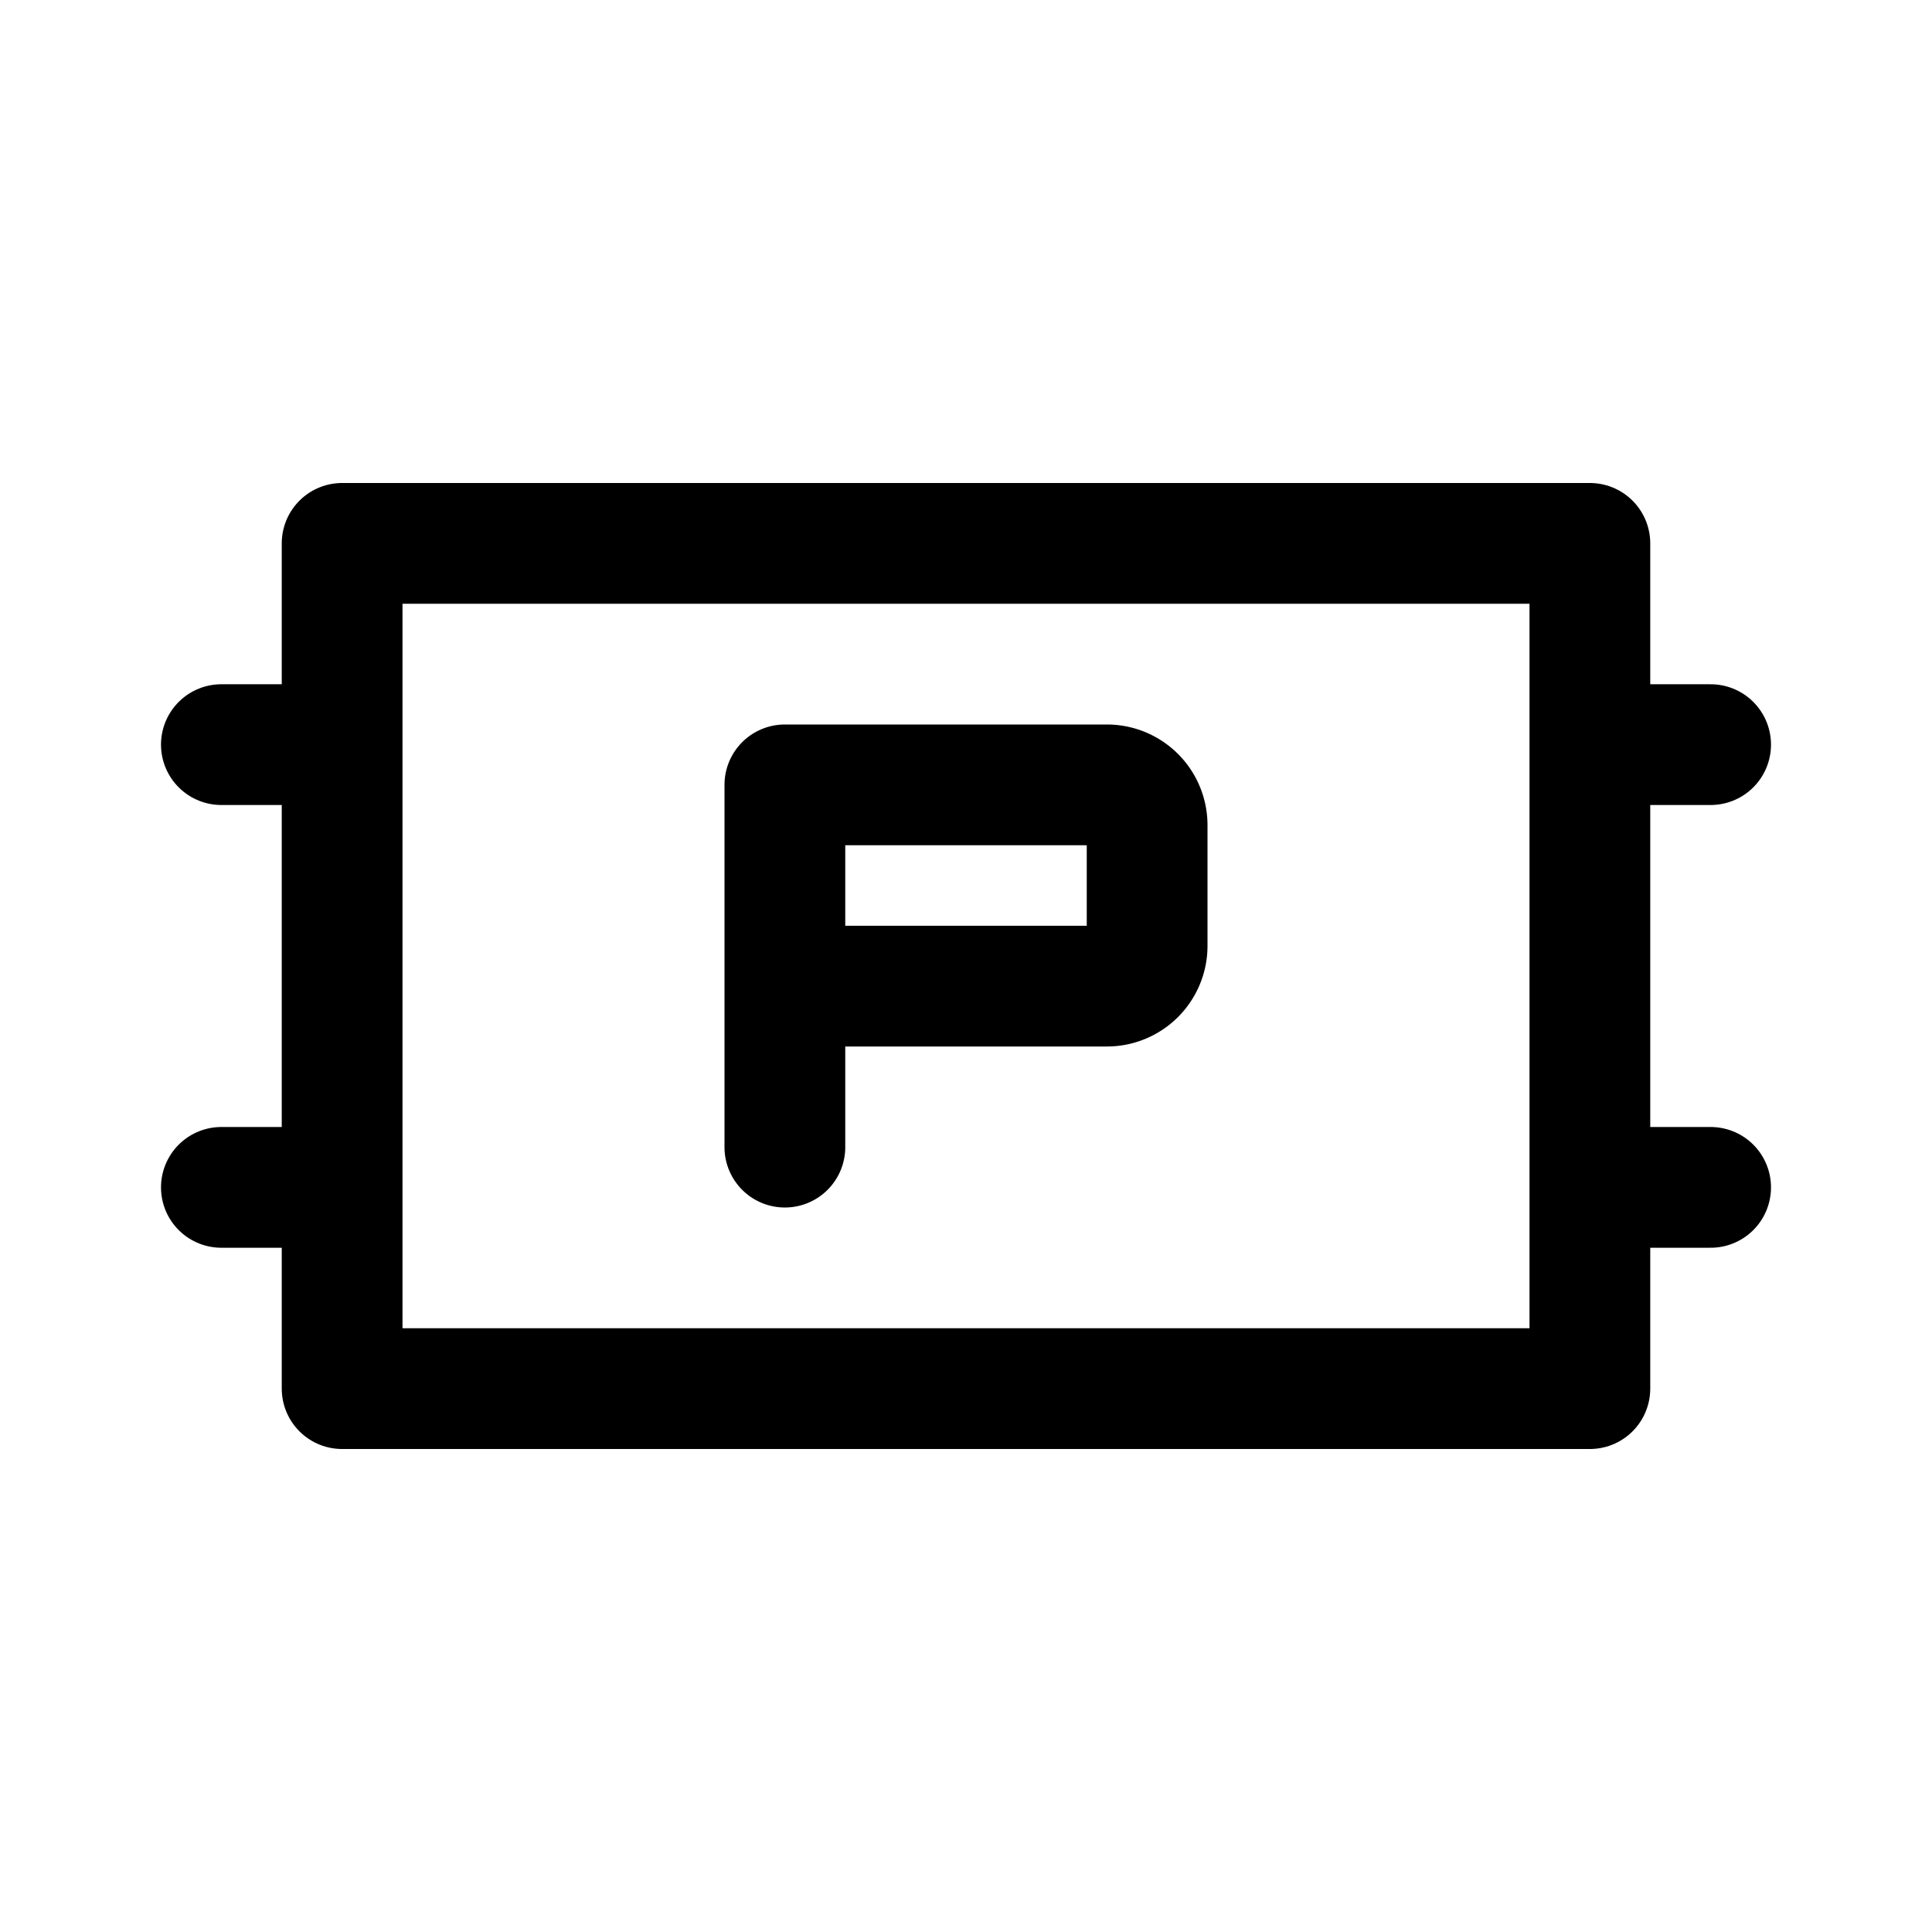
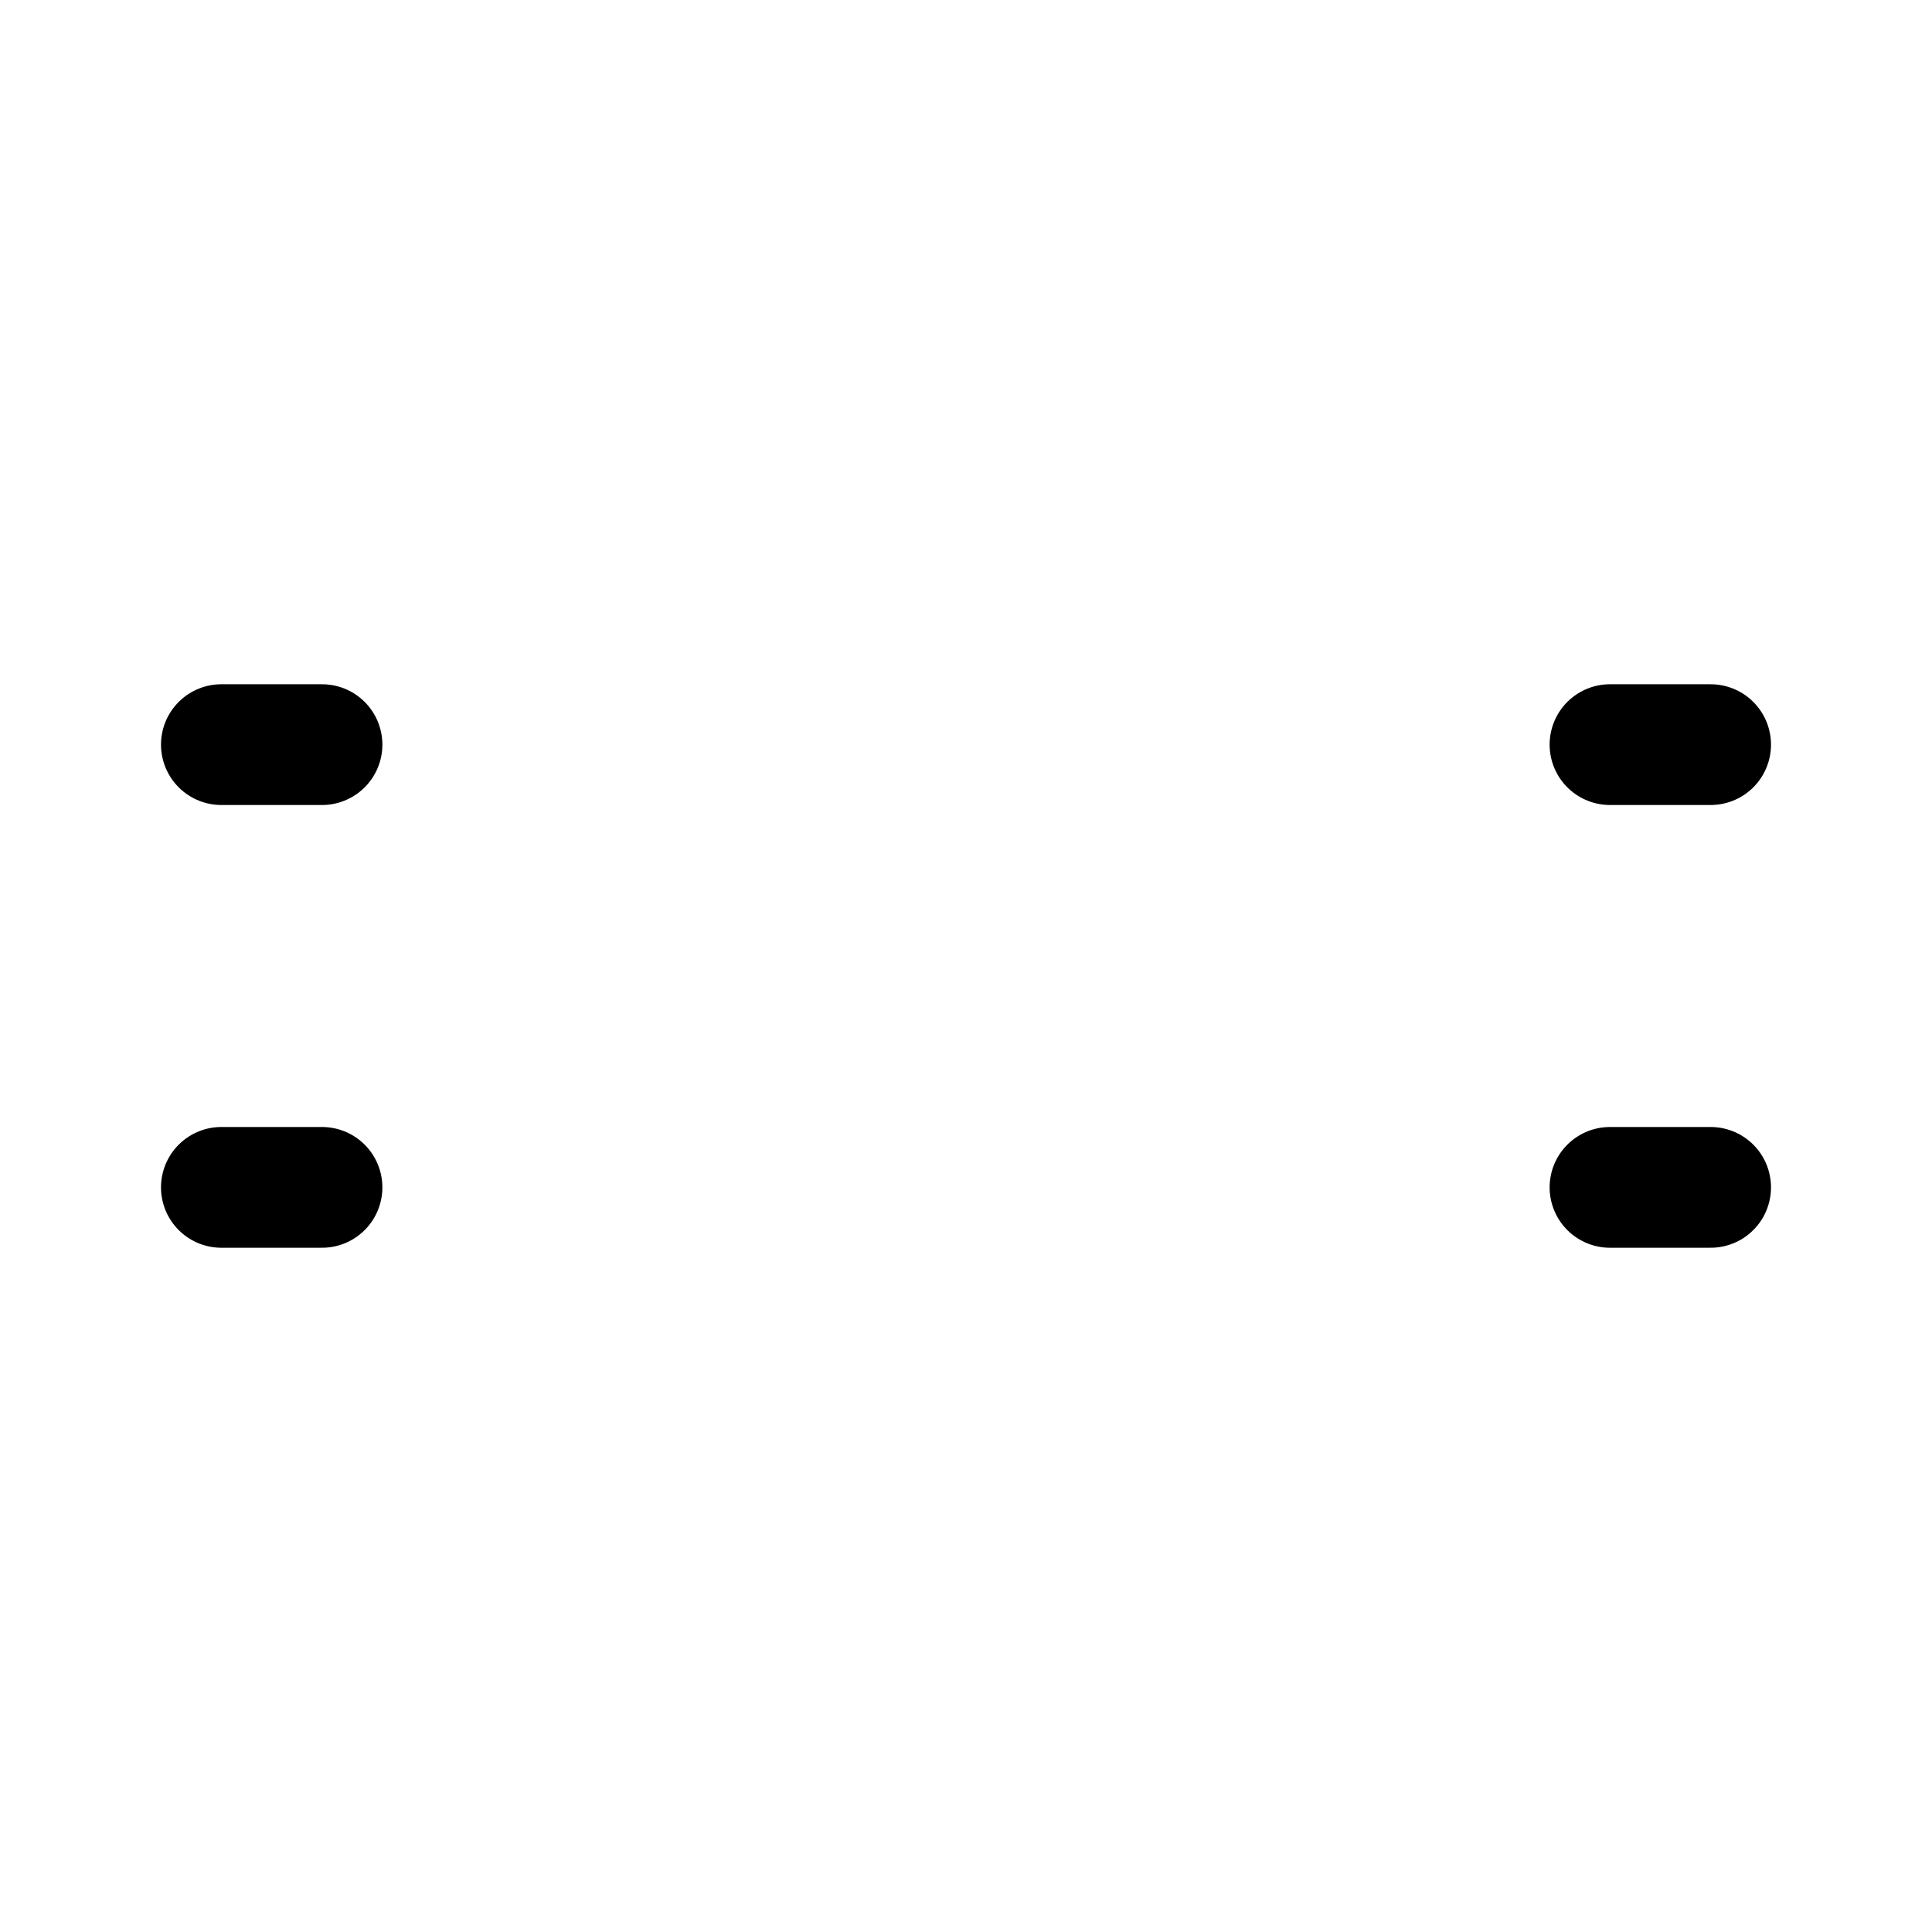
<svg xmlns="http://www.w3.org/2000/svg" width="800px" height="800px" viewBox="0 0 192 192" fill="none">
-   <path stroke="#000000" stroke-linecap="round" stroke-linejoin="round" stroke-width="12" d="M78 114V98m0 0V78h32a4 4 0 0 1 4 4v12a4 4 0 0 1-4 4H78Z" />
-   <path stroke="#000000" stroke-linejoin="round" stroke-width="12" d="M34 54h124v84H34z" />
  <path stroke="#000000" stroke-linecap="round" stroke-width="12" d="M32 74H22m148 0h-10M32 118H22m148 0h-10" />
</svg>